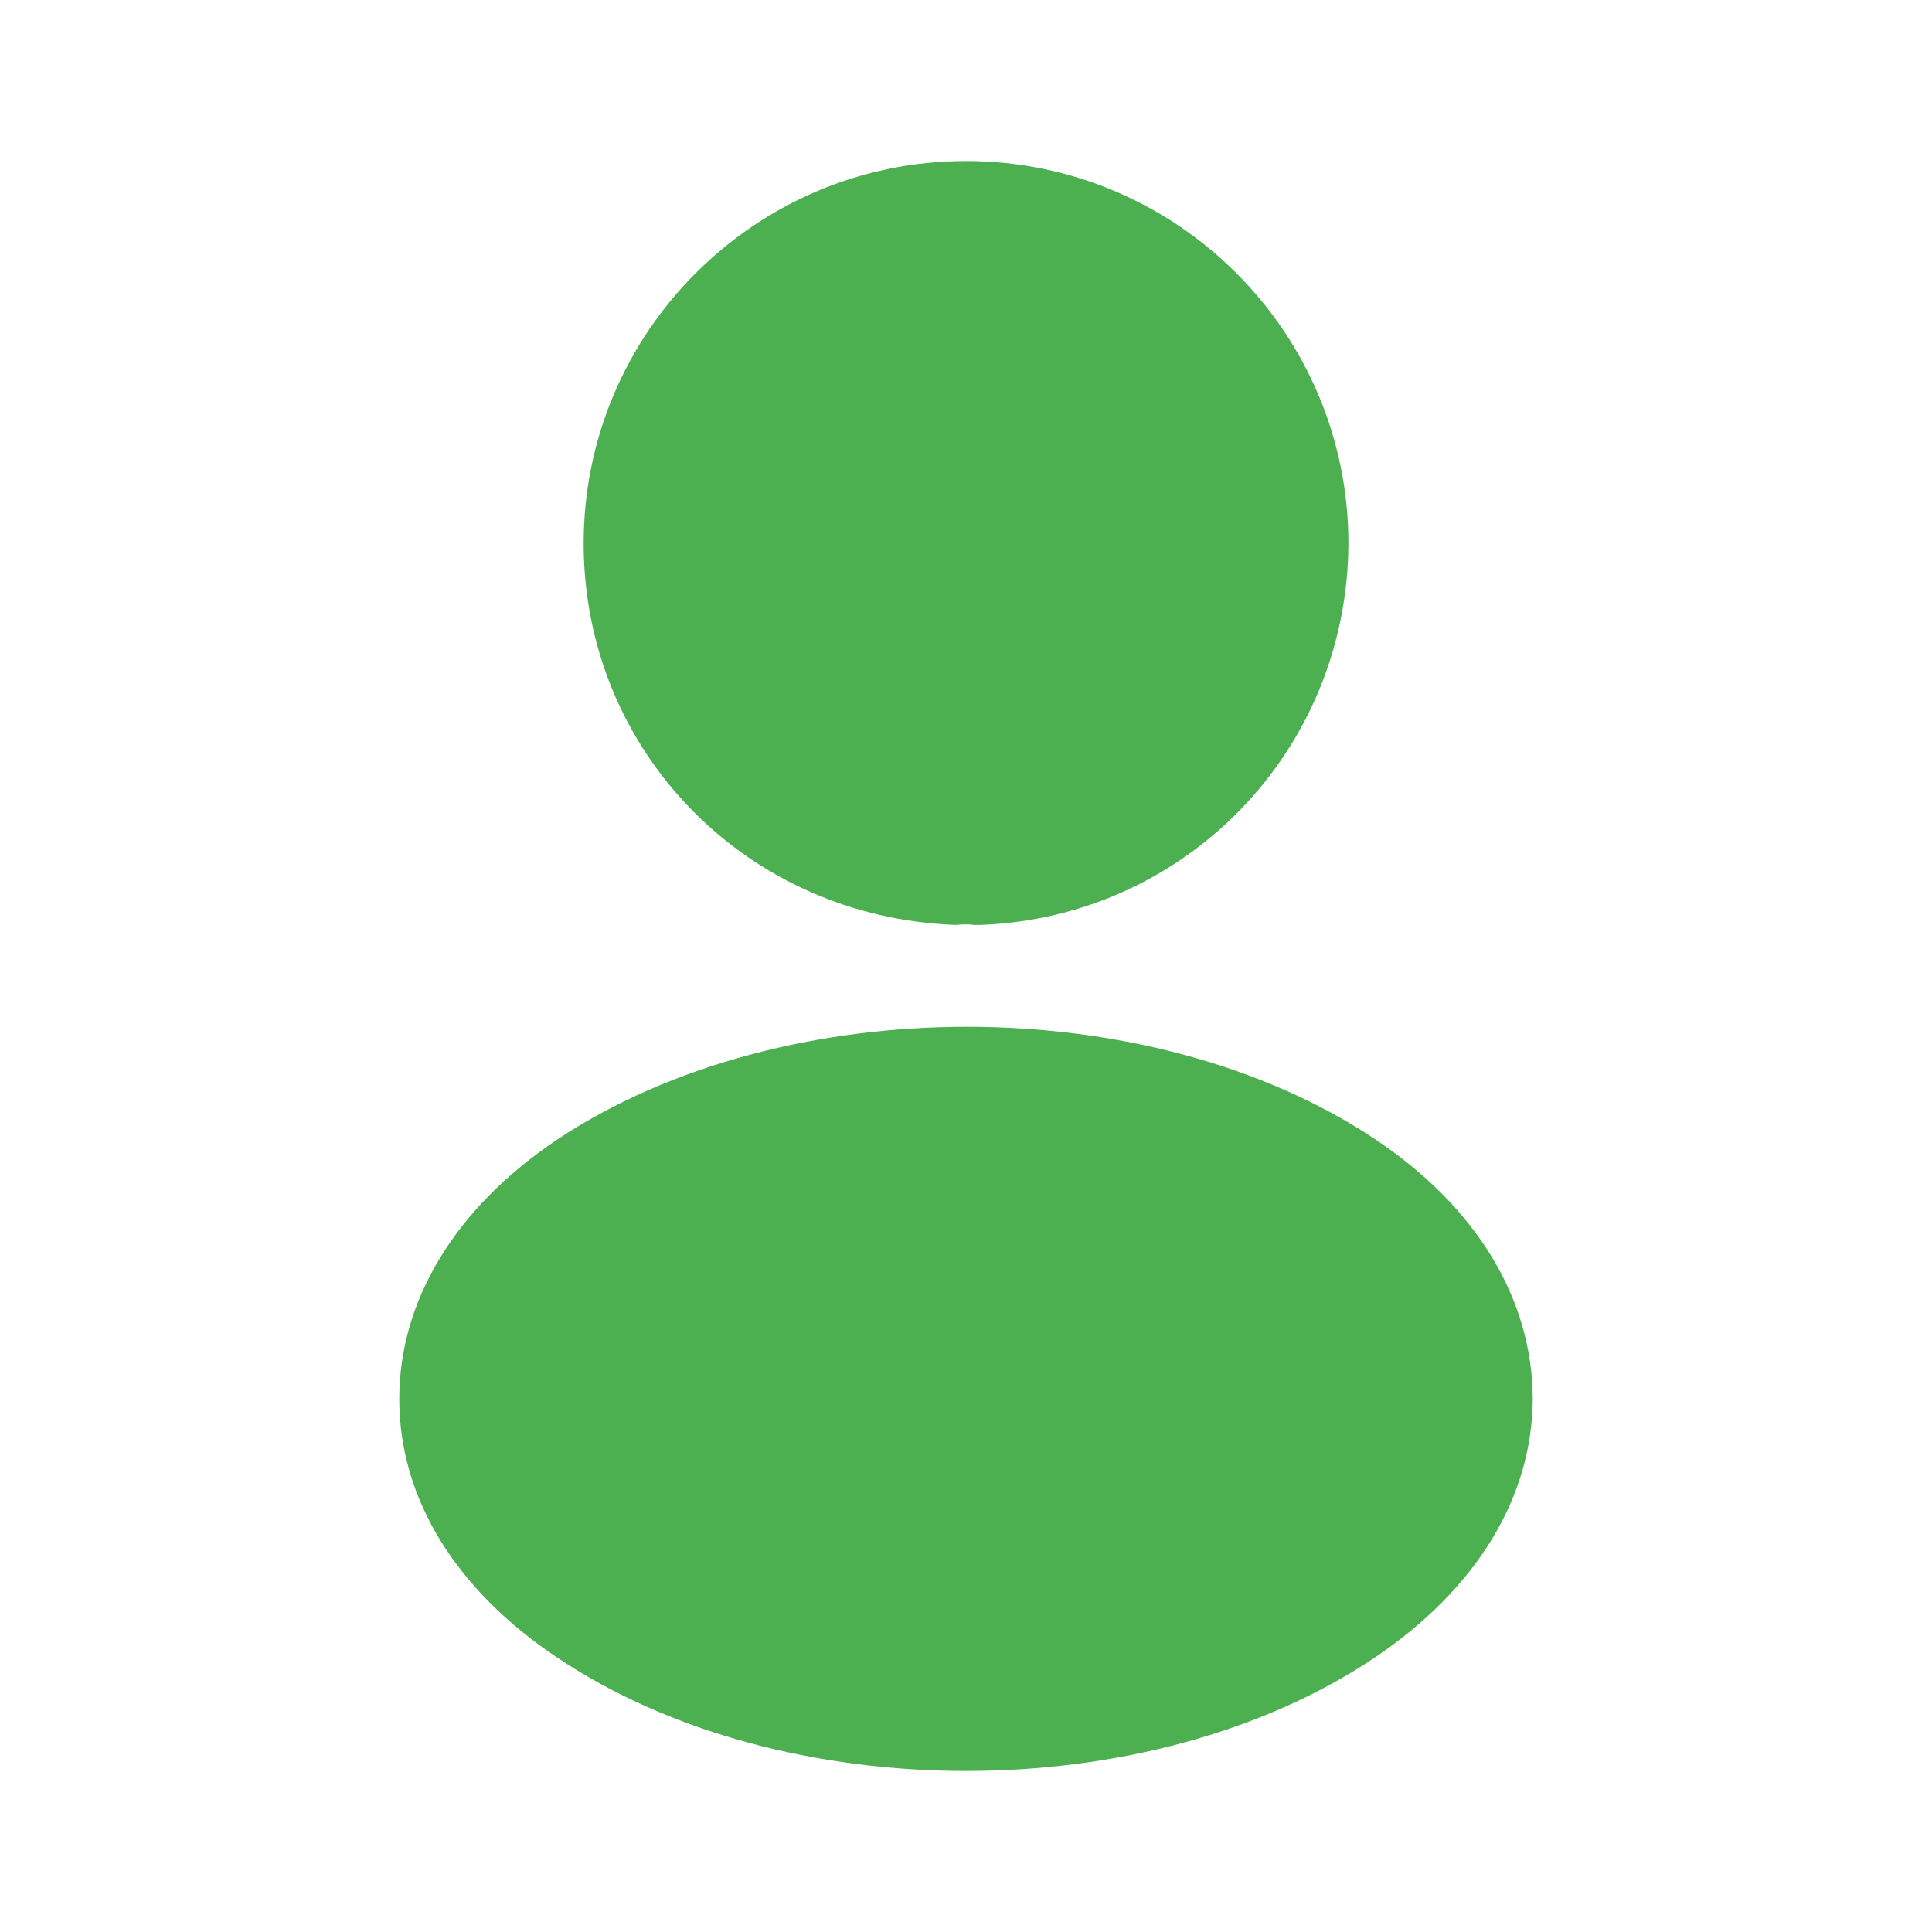
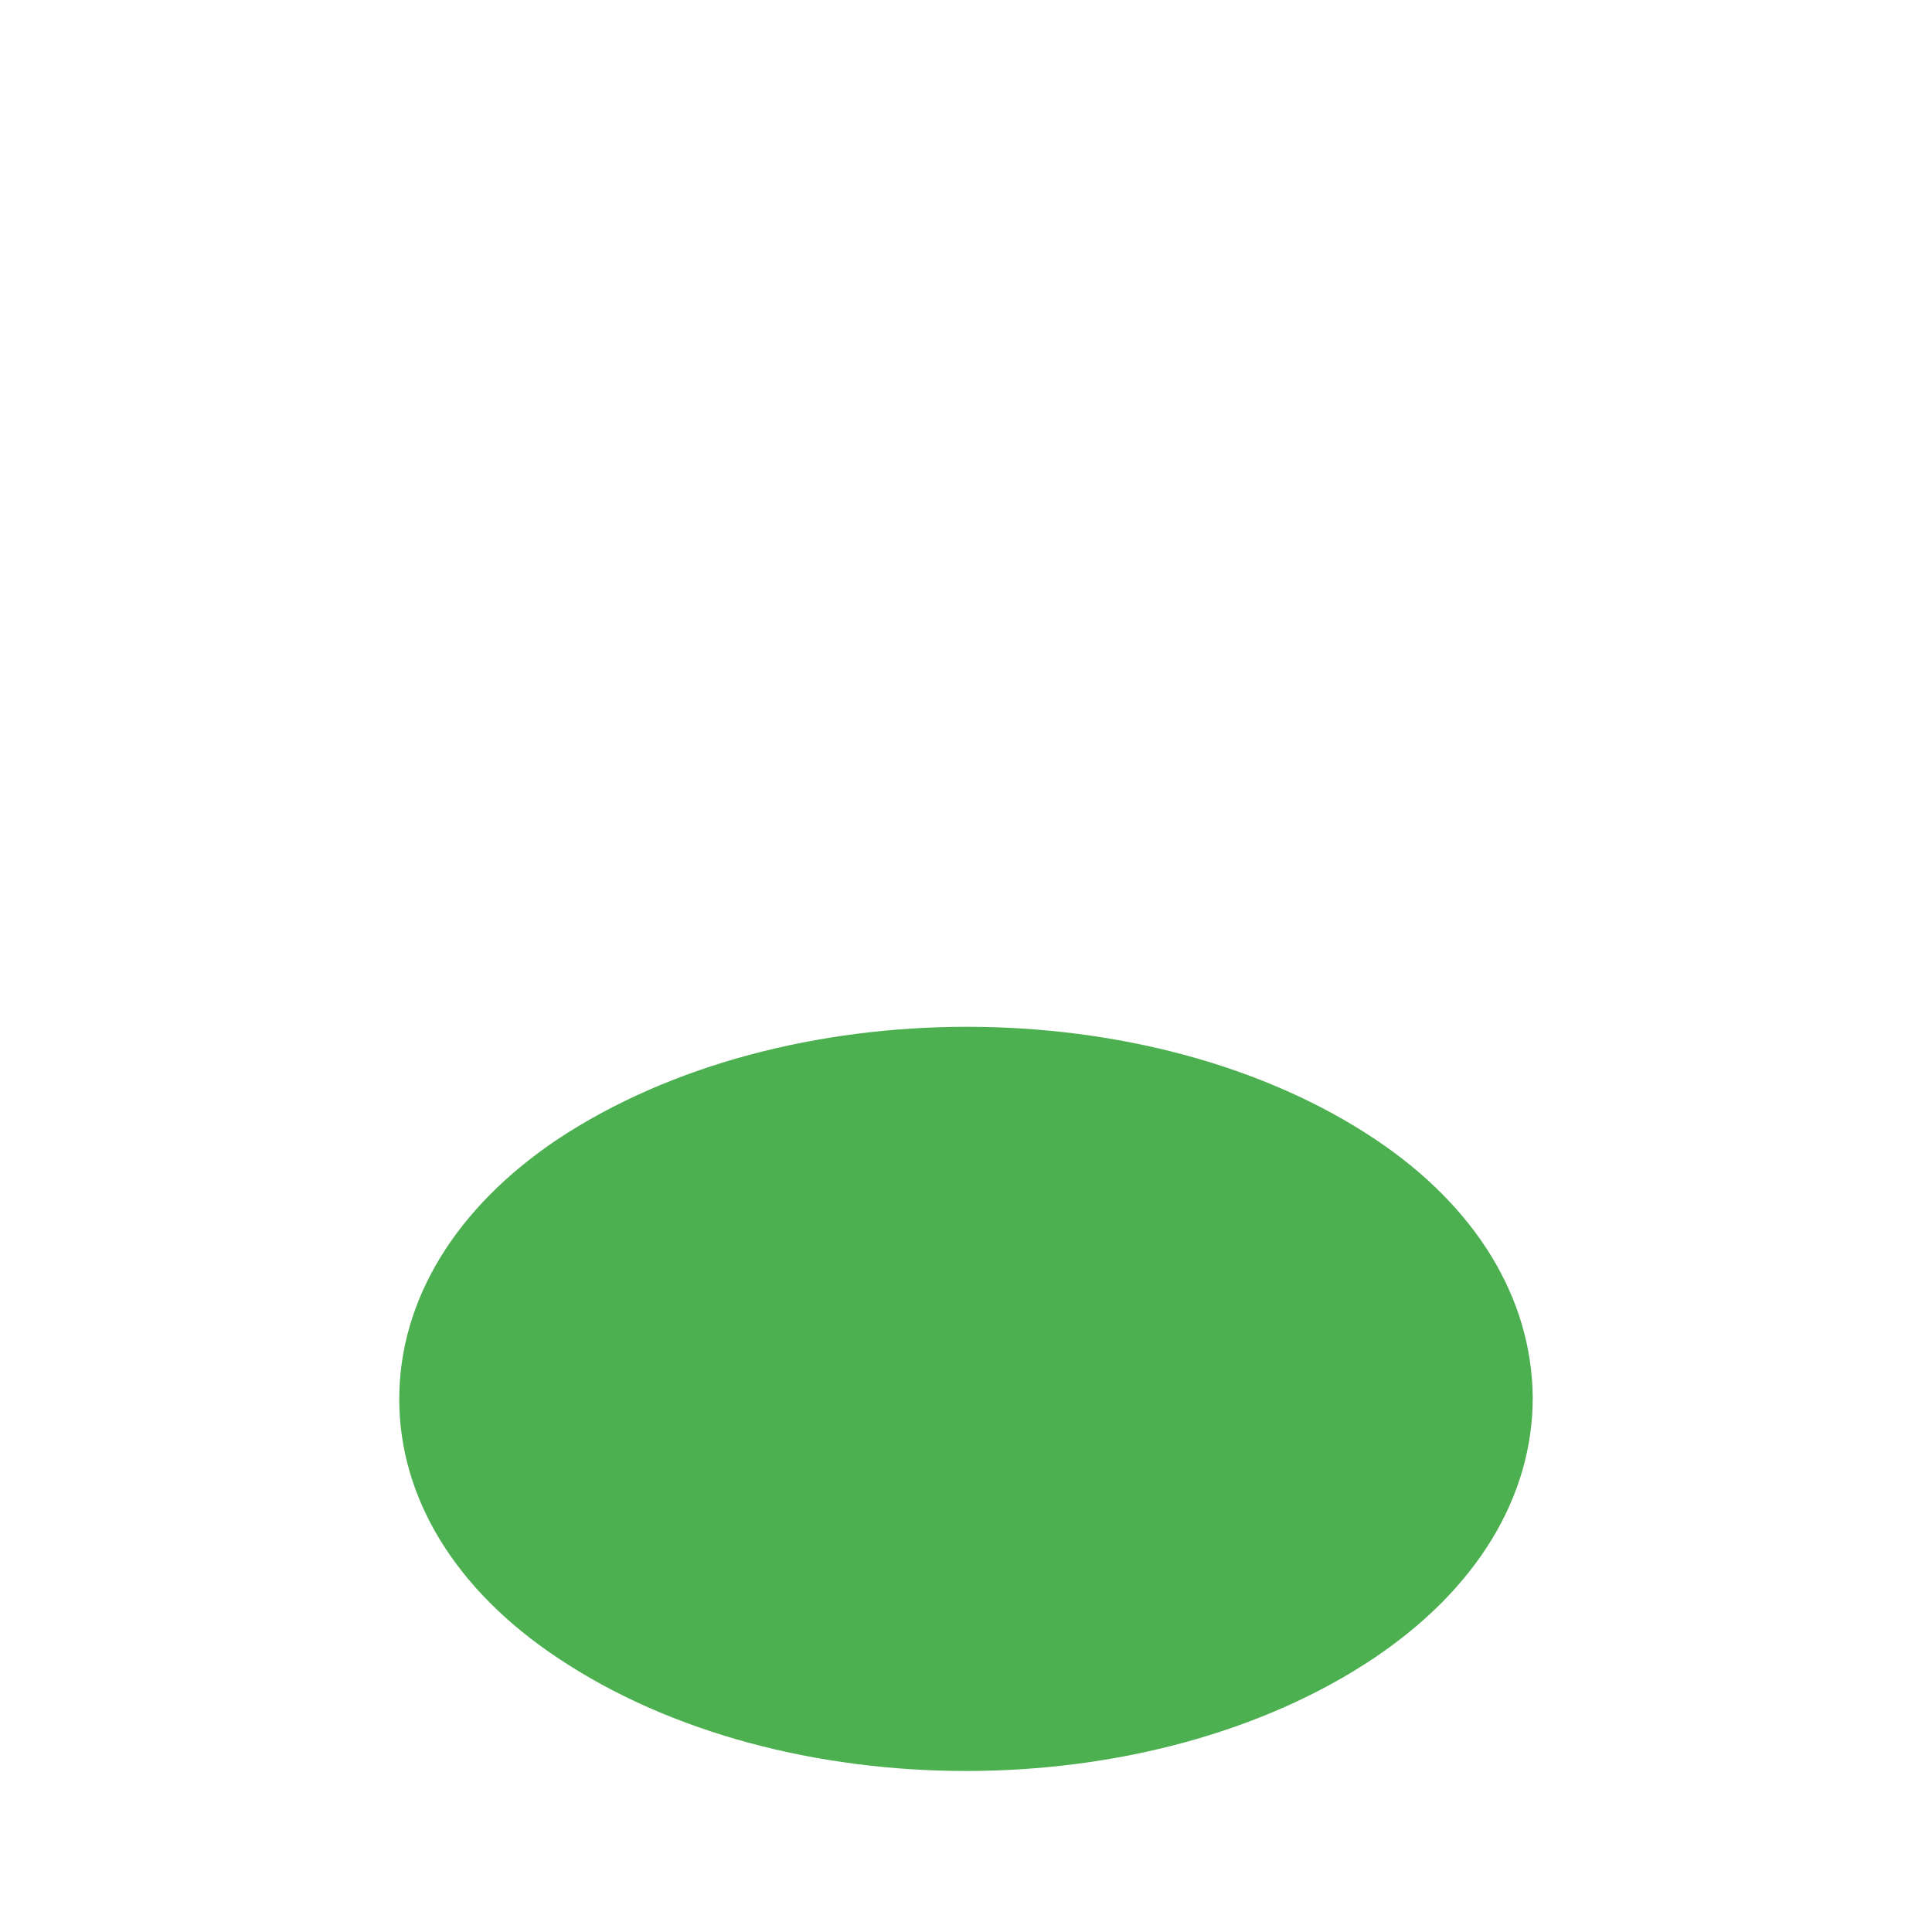
<svg xmlns="http://www.w3.org/2000/svg" width="32" height="32" viewBox="0 0 32 32" fill="none">
-   <path d="M16 2.667C12.507 2.667 9.667 5.507 9.667 9C9.667 12.427 12.347 15.2 15.84 15.32C15.947 15.307 16.054 15.307 16.134 15.32C16.16 15.32 16.174 15.32 16.2 15.32C16.214 15.32 16.214 15.32 16.227 15.32C19.64 15.2 22.32 12.427 22.334 9C22.334 5.507 19.494 2.667 16 2.667Z" fill="#4CAF50" />
  <path d="M22.773 18.867C19.053 16.387 12.987 16.387 9.24 18.867C7.547 20 6.613 21.533 6.613 23.173C6.613 24.813 7.547 26.333 9.227 27.453C11.093 28.707 13.547 29.333 16 29.333C18.453 29.333 20.907 28.707 22.773 27.453C24.453 26.32 25.387 24.8 25.387 23.147C25.373 21.507 24.453 19.987 22.773 18.867Z" fill="#4CAF50" />
</svg>